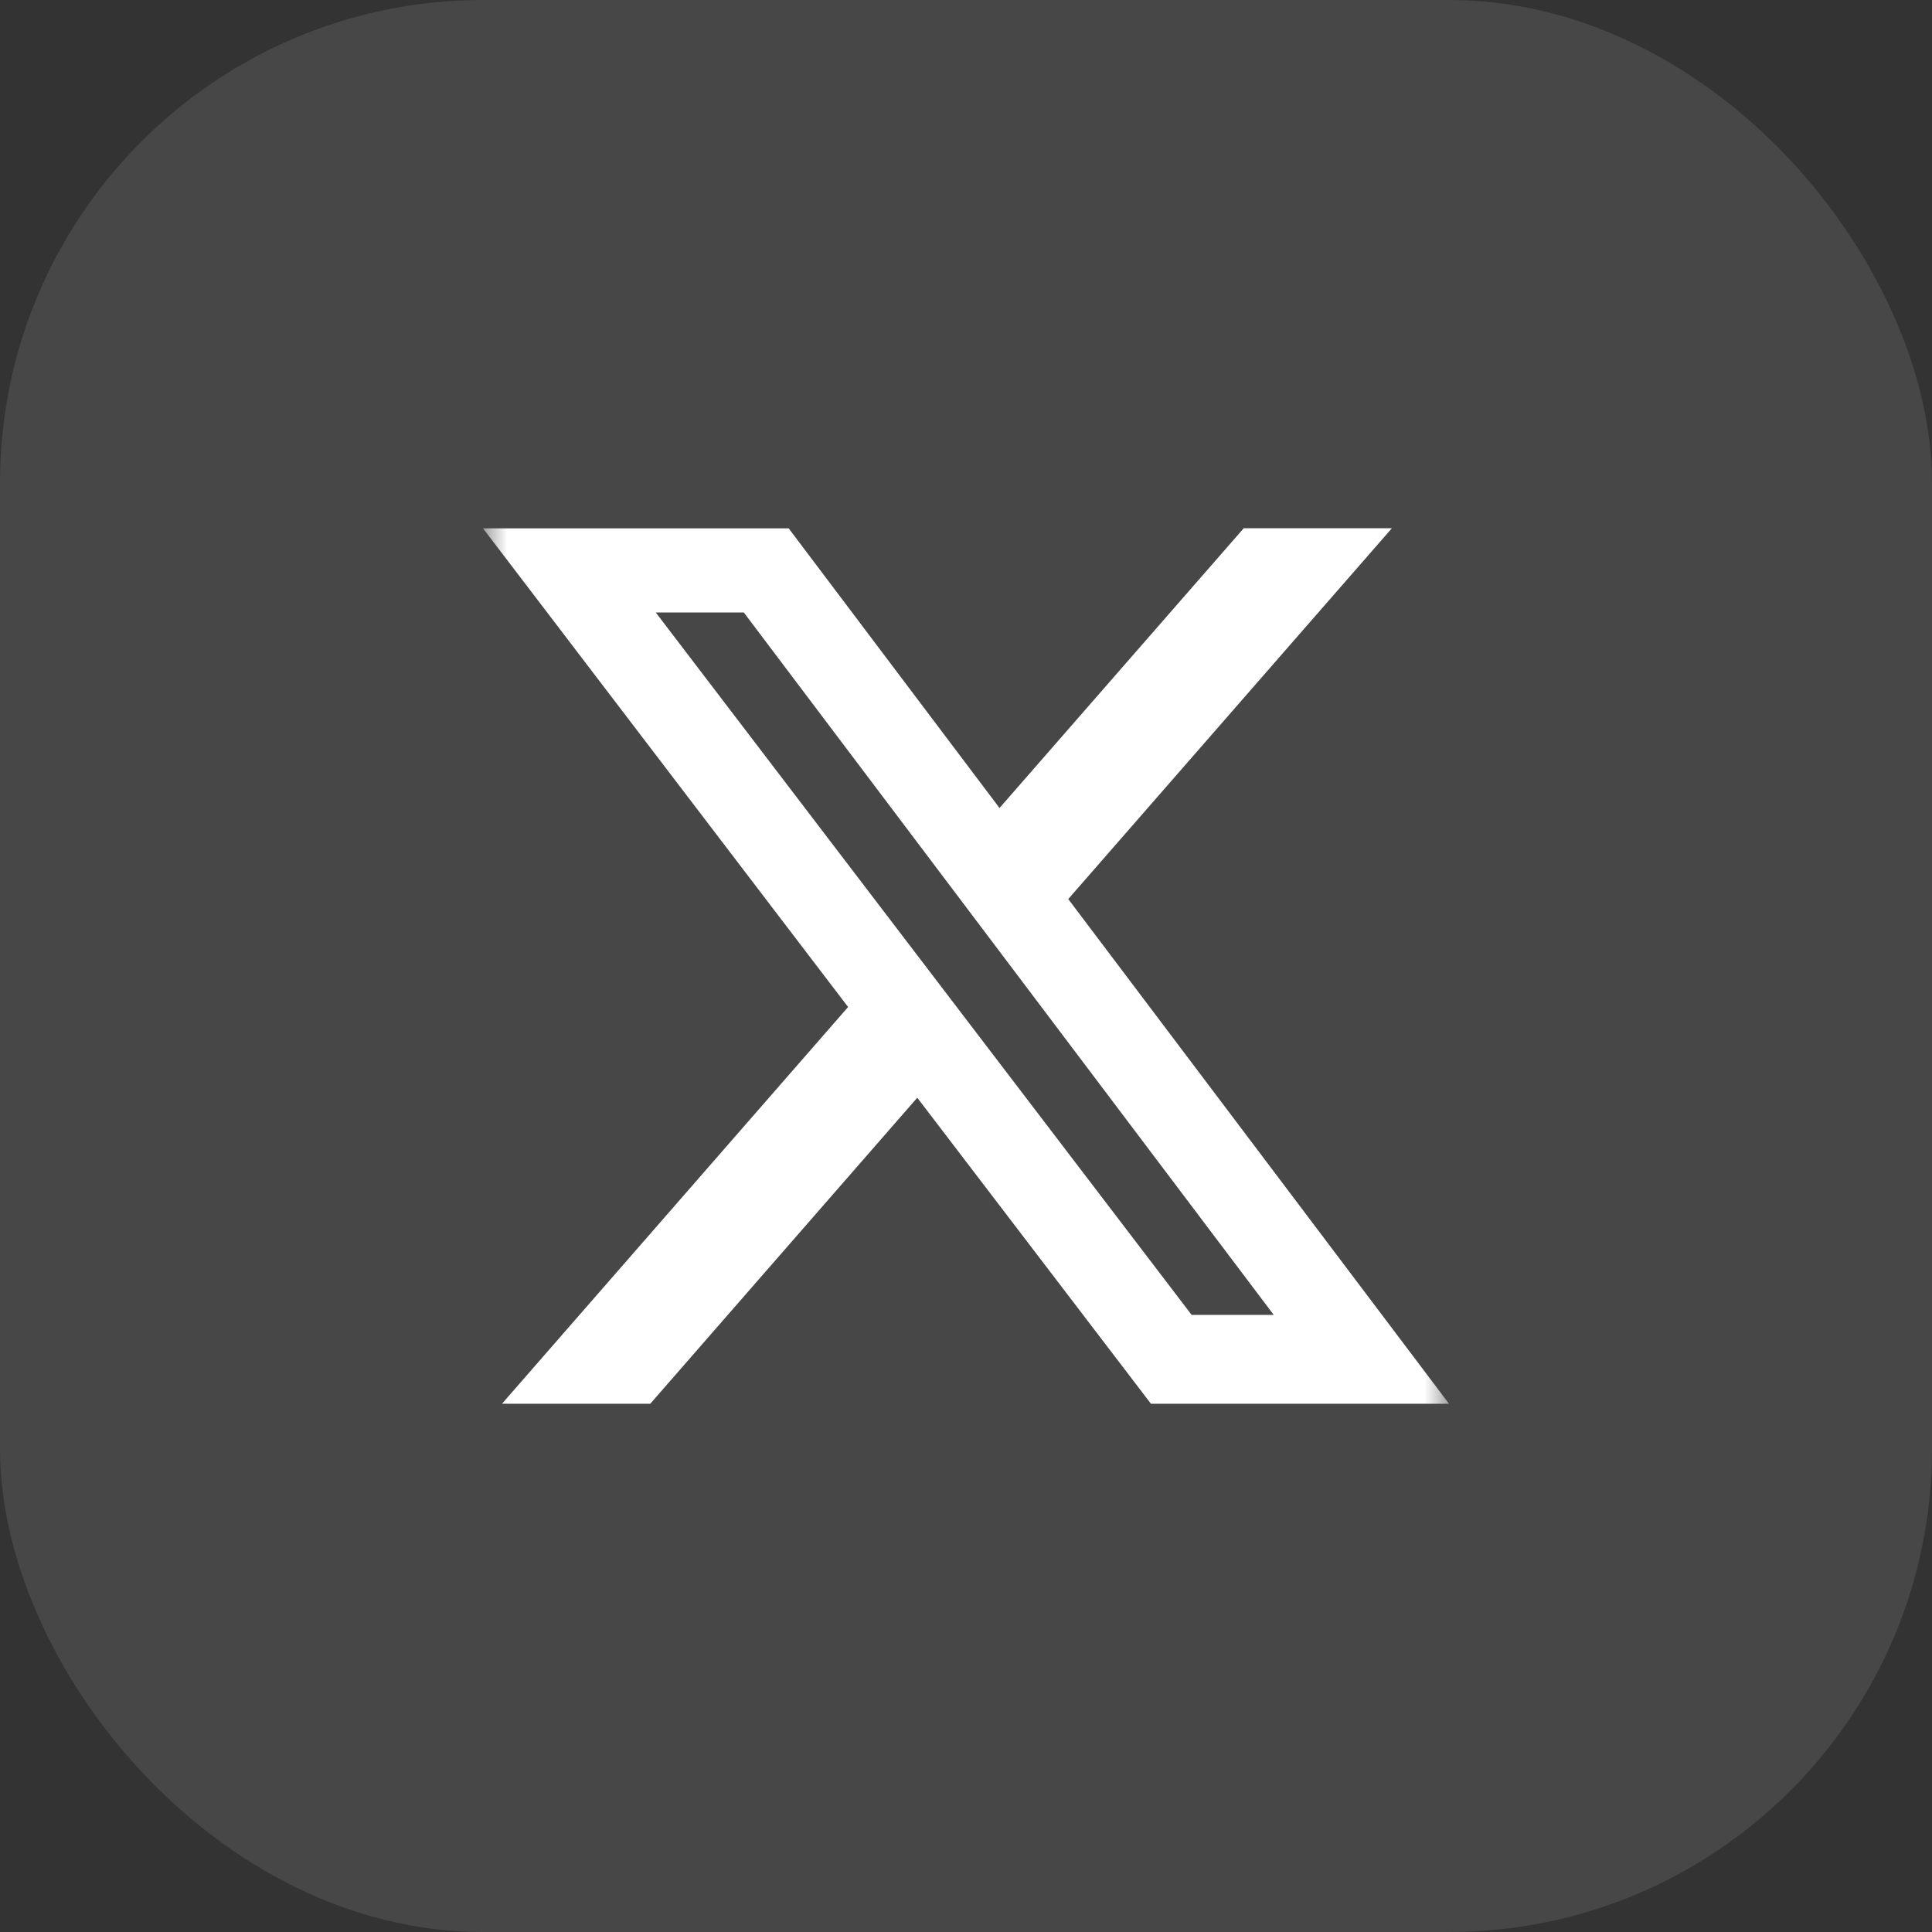
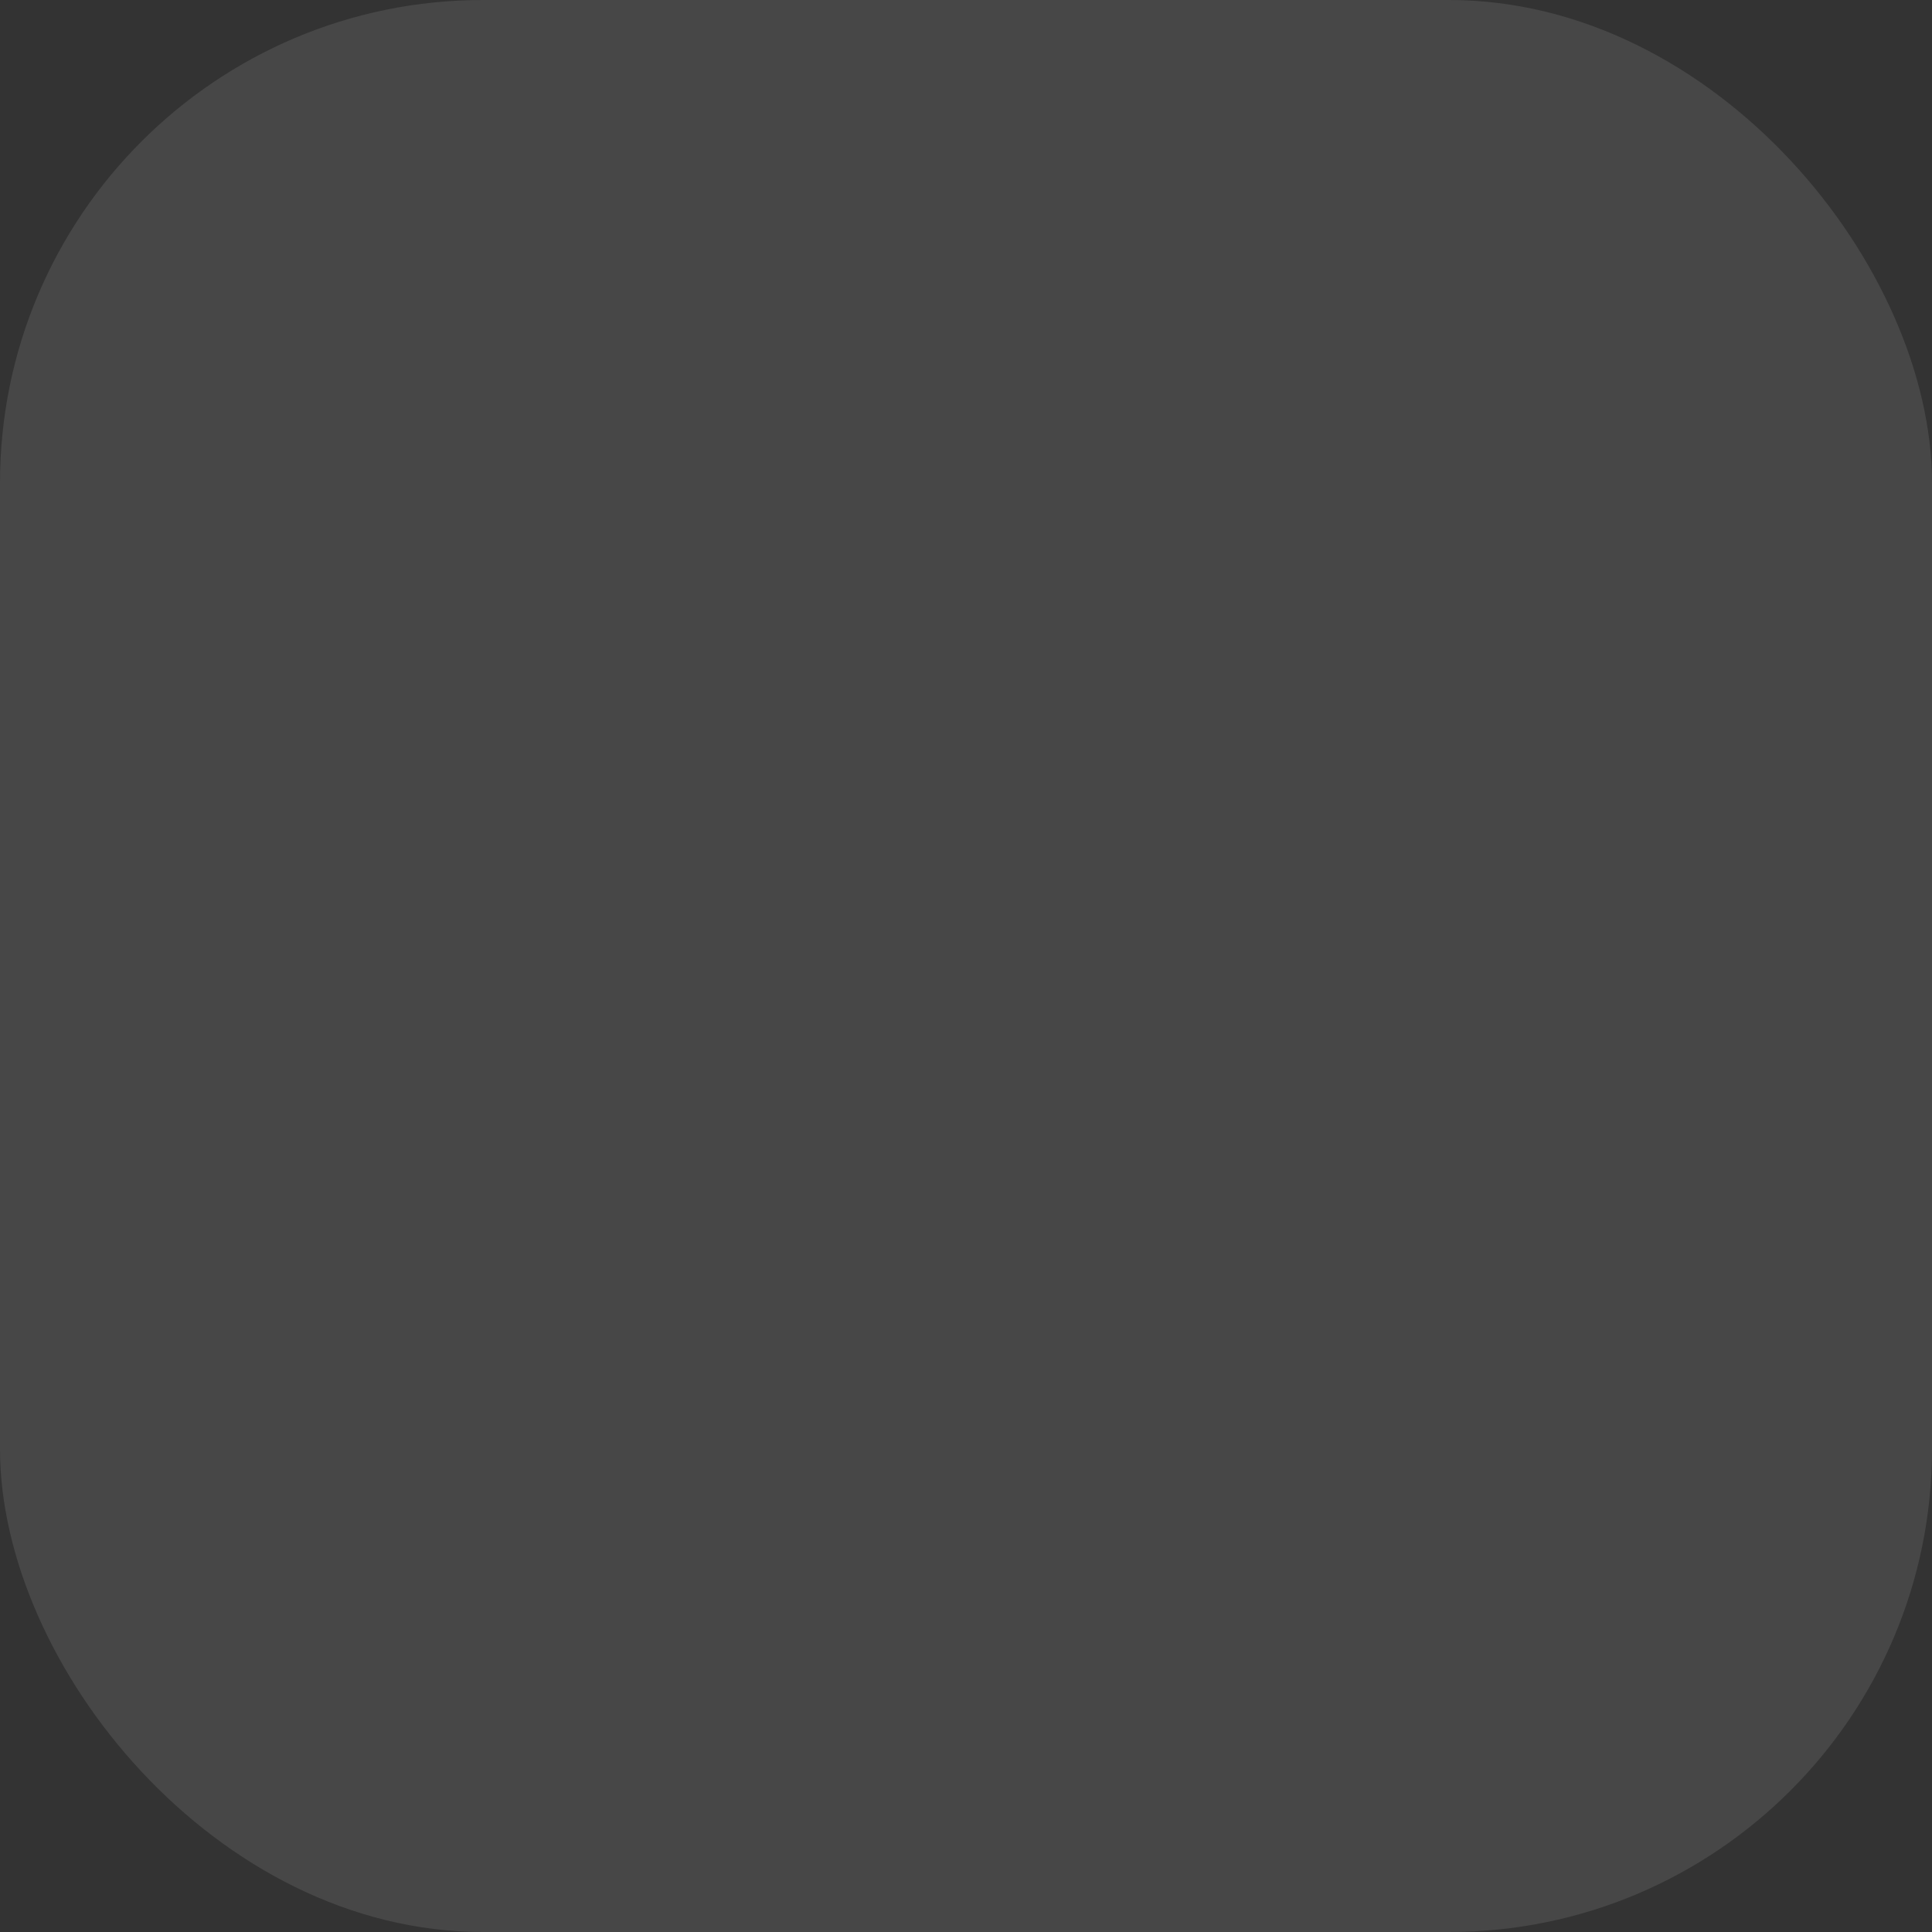
<svg xmlns="http://www.w3.org/2000/svg" width="40" height="40" viewBox="0 0 40 40" fill="none">
  <rect x="0" y="0" width="40" height="40" fill="#333333" stroke="none" />
  <rect width="40" height="40" rx="10" fill="white" fill-opacity="0.1" />
  <g clip-path="url(#clip0_1_4353)">
    <mask id="mask0_1_4353" style="mask-type:luminance" maskUnits="userSpaceOnUse" x="10" y="10" width="20" height="20">
-       <path d="M10 10H30V30H10V10Z" fill="white" />
-     </mask>
+       </mask>
    <g mask="url(#mask0_1_4353)">
-       <path d="M25.75 10.937H28.817L22.117 18.614L30 29.063H23.829L18.991 22.727L13.463 29.063H10.393L17.559 20.849L10 10.939H16.329L20.694 16.729L25.75 10.937ZM24.671 27.223H26.371L15.4 12.681H13.577L24.671 27.223Z" fill="white" />
-     </g>
+       </g>
  </g>
  <defs>
    <clipPath id="clip0_1_4353">
-       <rect width="20" height="20" fill="white" transform="translate(10 10)" />
-     </clipPath>
+       </clipPath>
  </defs>
</svg>